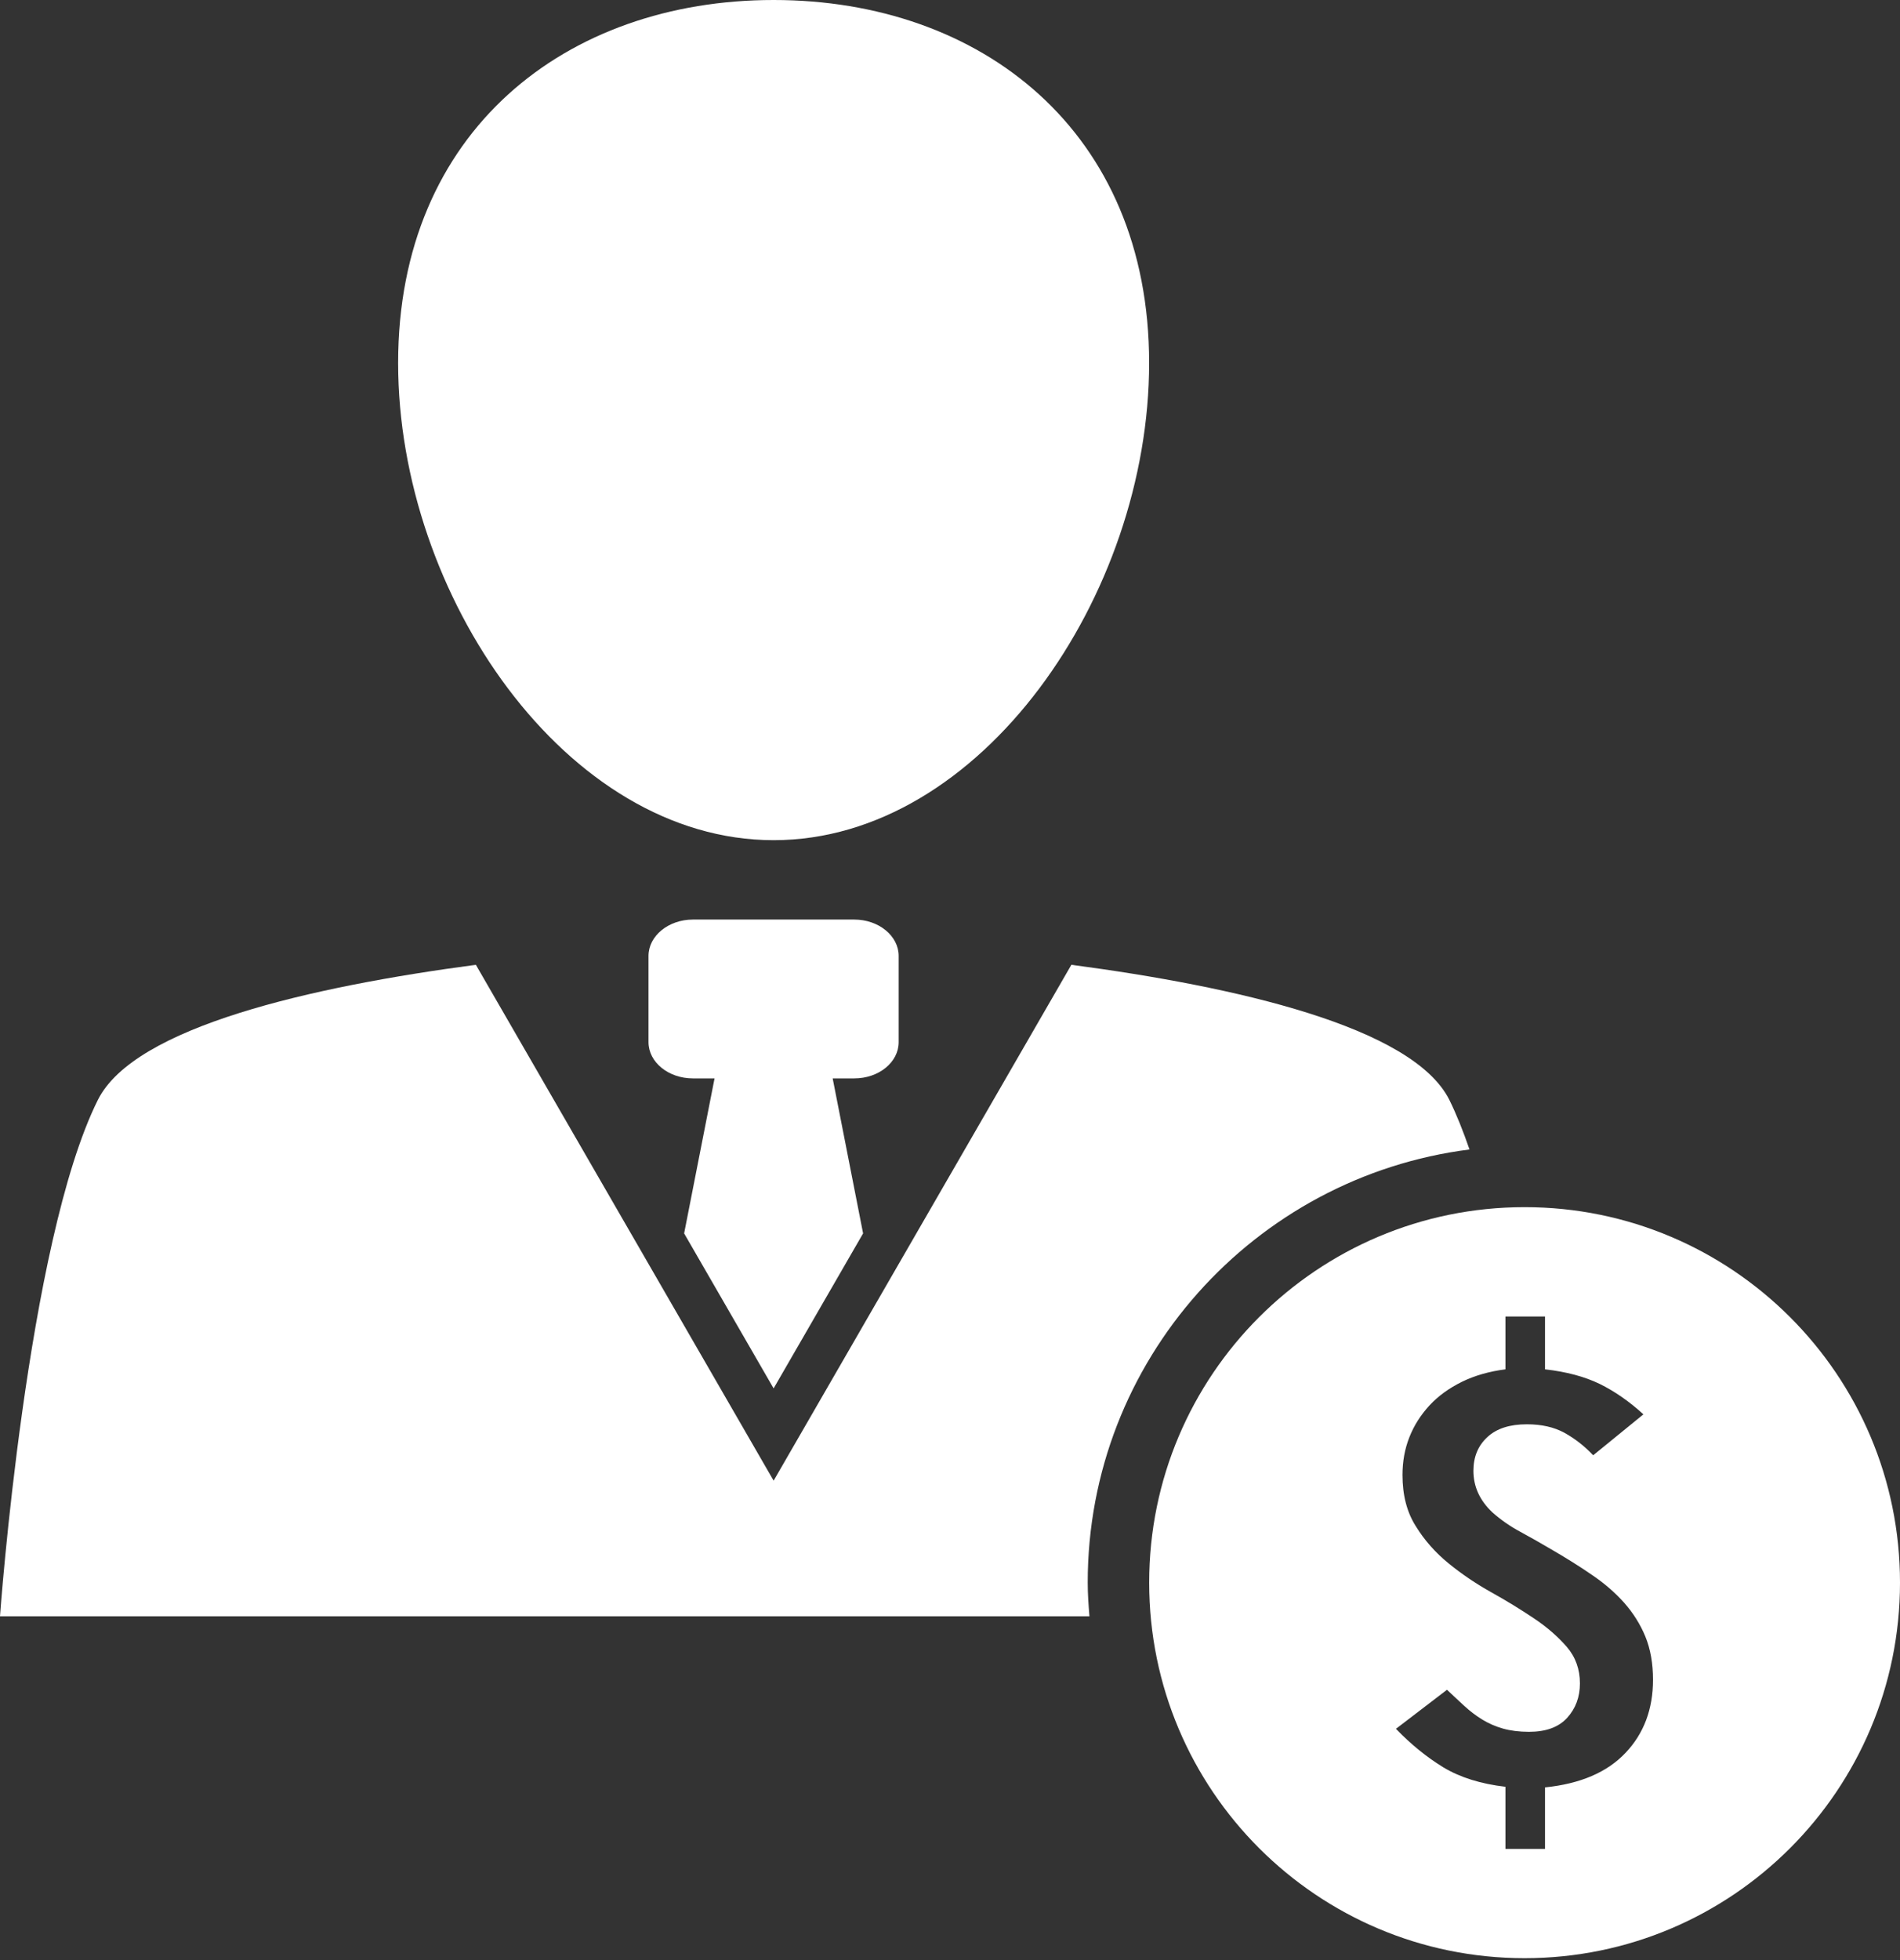
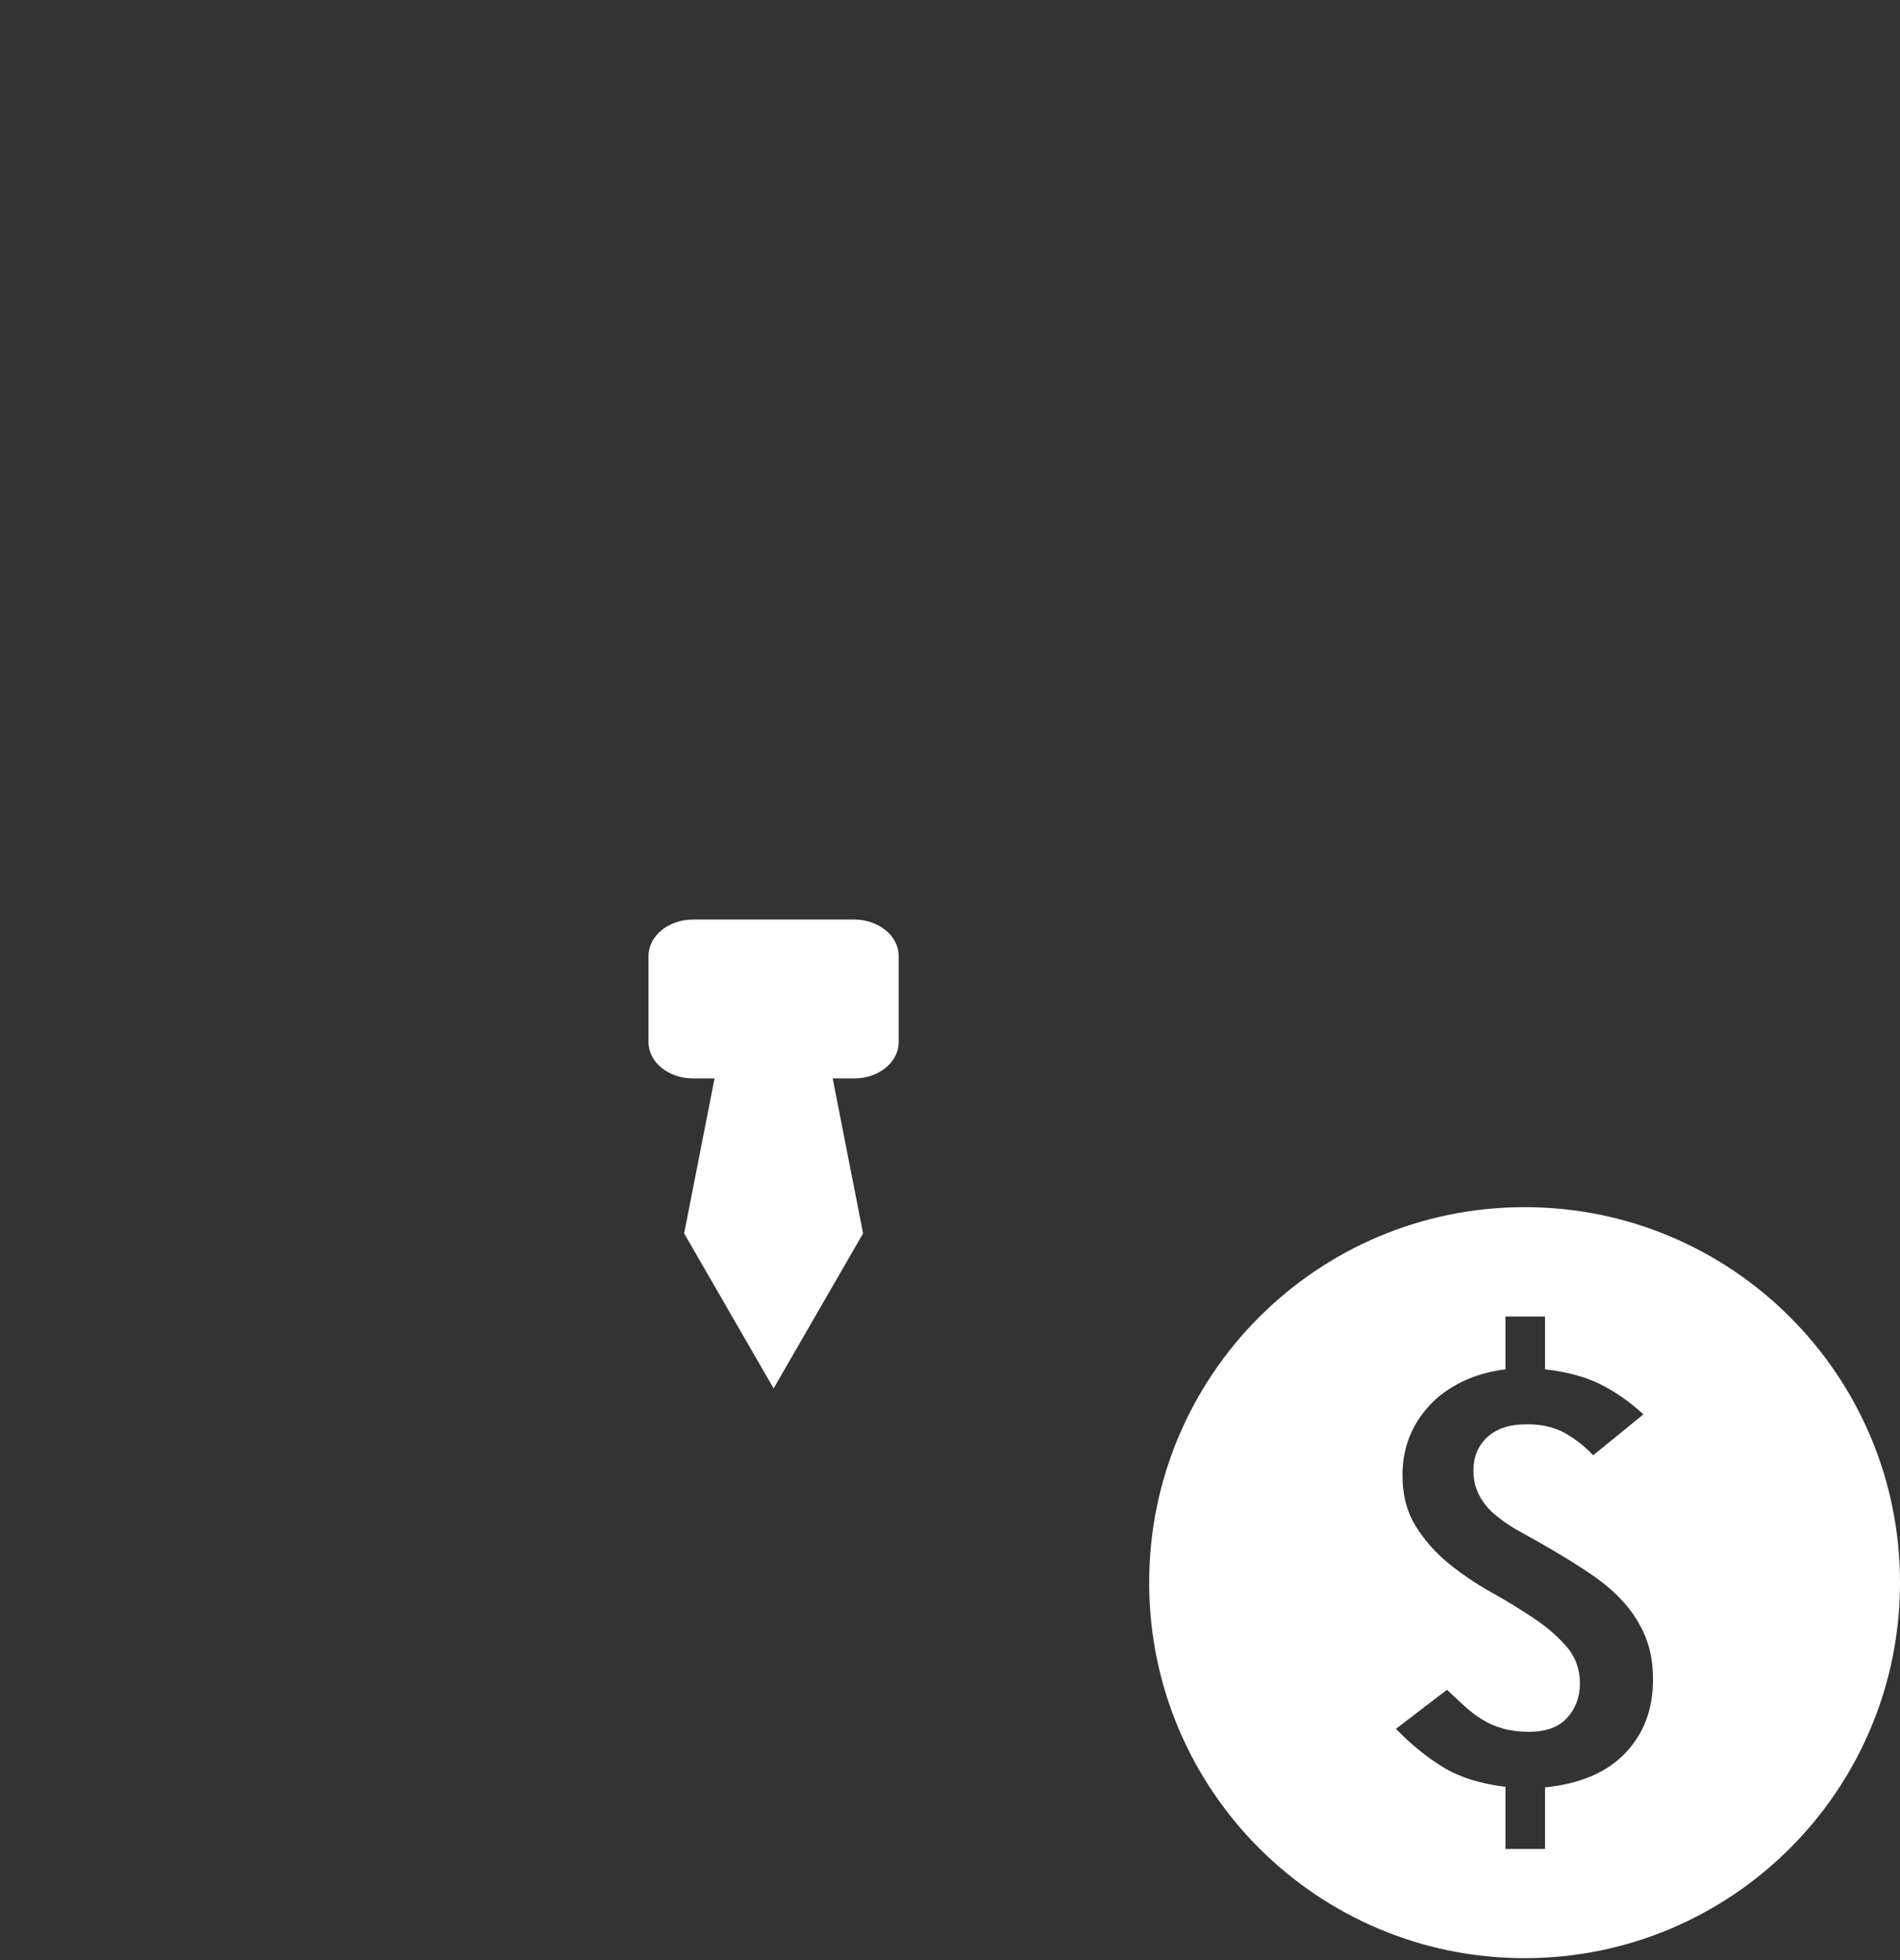
<svg xmlns="http://www.w3.org/2000/svg" width="128" height="132" viewBox="0 0 128 132" fill="none">
  <rect x="0" y="0" width="128" height="132" fill="#333333" stroke="none" />
  <path d="M102.711 81.294C88.742 81.294 77.418 92.614 77.418 106.579C77.418 120.552 88.742 131.871 102.711 131.871C116.676 131.871 128 120.552 128 106.579C128 92.614 116.676 81.294 102.711 81.294ZM109.513 118.039C108.279 119.347 106.474 120.126 104.085 120.37V124.51H101.419V120.328C99.755 120.134 98.364 119.699 97.237 119.02C96.115 118.333 95.055 117.476 94.045 116.424L97.482 113.795C97.879 114.168 98.264 114.532 98.645 114.88C99.022 115.228 99.424 115.534 99.846 115.795C100.268 116.056 100.74 116.263 101.249 116.408C101.763 116.552 102.351 116.627 103.005 116.627C104.139 116.627 104.996 116.321 105.576 115.687C106.151 115.058 106.437 114.279 106.437 113.364C106.437 112.416 106.143 111.592 105.551 110.905C104.955 110.218 104.218 109.572 103.34 108.988C102.458 108.396 101.506 107.808 100.471 107.233C99.44 106.657 98.48 106.011 97.589 105.283C96.703 104.562 95.958 103.722 95.374 102.77C94.774 101.821 94.484 100.675 94.484 99.333C94.484 98.418 94.637 97.569 94.948 96.787C95.258 95.996 95.714 95.284 96.306 94.642C96.898 94.005 97.627 93.479 98.504 93.048C99.374 92.626 100.343 92.353 101.419 92.216V88.659H104.085V92.216C105.526 92.377 106.76 92.709 107.774 93.201C108.789 93.702 109.766 94.381 110.714 95.247L107.331 98.004C106.735 97.375 106.089 96.874 105.385 96.485C104.682 96.104 103.841 95.917 102.864 95.917C101.713 95.917 100.823 96.199 100.198 96.783C99.573 97.358 99.262 98.116 99.262 99.047C99.262 100.107 99.684 101.043 100.537 101.846C101.092 102.339 101.725 102.786 102.433 103.163C103.137 103.544 103.816 103.933 104.47 104.318C105.464 104.893 106.383 105.465 107.232 106.049C108.081 106.624 108.809 107.253 109.414 107.932C110.023 108.62 110.503 109.382 110.846 110.214C111.19 111.054 111.36 112.027 111.36 113.124C111.36 115.095 110.747 116.739 109.513 118.039Z" fill="white" />
-   <path d="M52.118 56.581C66.092 56.581 77.415 40.078 77.415 24.444C77.415 8.823 66.092 0 52.118 0C38.145 0 26.821 8.823 26.821 24.444C26.821 40.078 38.145 56.581 52.118 56.581Z" fill="white" />
-   <path d="M98.998 77.41C98.571 76.172 98.12 75.042 97.64 74.069C95.172 69.138 83.215 66.434 72.177 64.973L52.118 99.714L32.058 64.973C21.02 66.439 9.059 69.138 6.595 74.069C1.801 83.666 0 108.847 0 108.847H52.118H73.394C73.332 108.094 73.278 107.344 73.278 106.574C73.274 91.611 84.515 79.249 98.998 77.41Z" fill="white" />
  <path d="M60.542 70.182V64.377C60.542 63.027 59.201 61.926 57.545 61.926H46.685C45.033 61.926 43.688 63.027 43.688 64.377V70.182C43.688 71.531 45.029 72.624 46.685 72.624H48.138L46.089 83.062L52.117 93.5L58.145 83.062L56.096 72.624H57.549C59.201 72.624 60.542 71.536 60.542 70.182Z" fill="white" />
</svg>